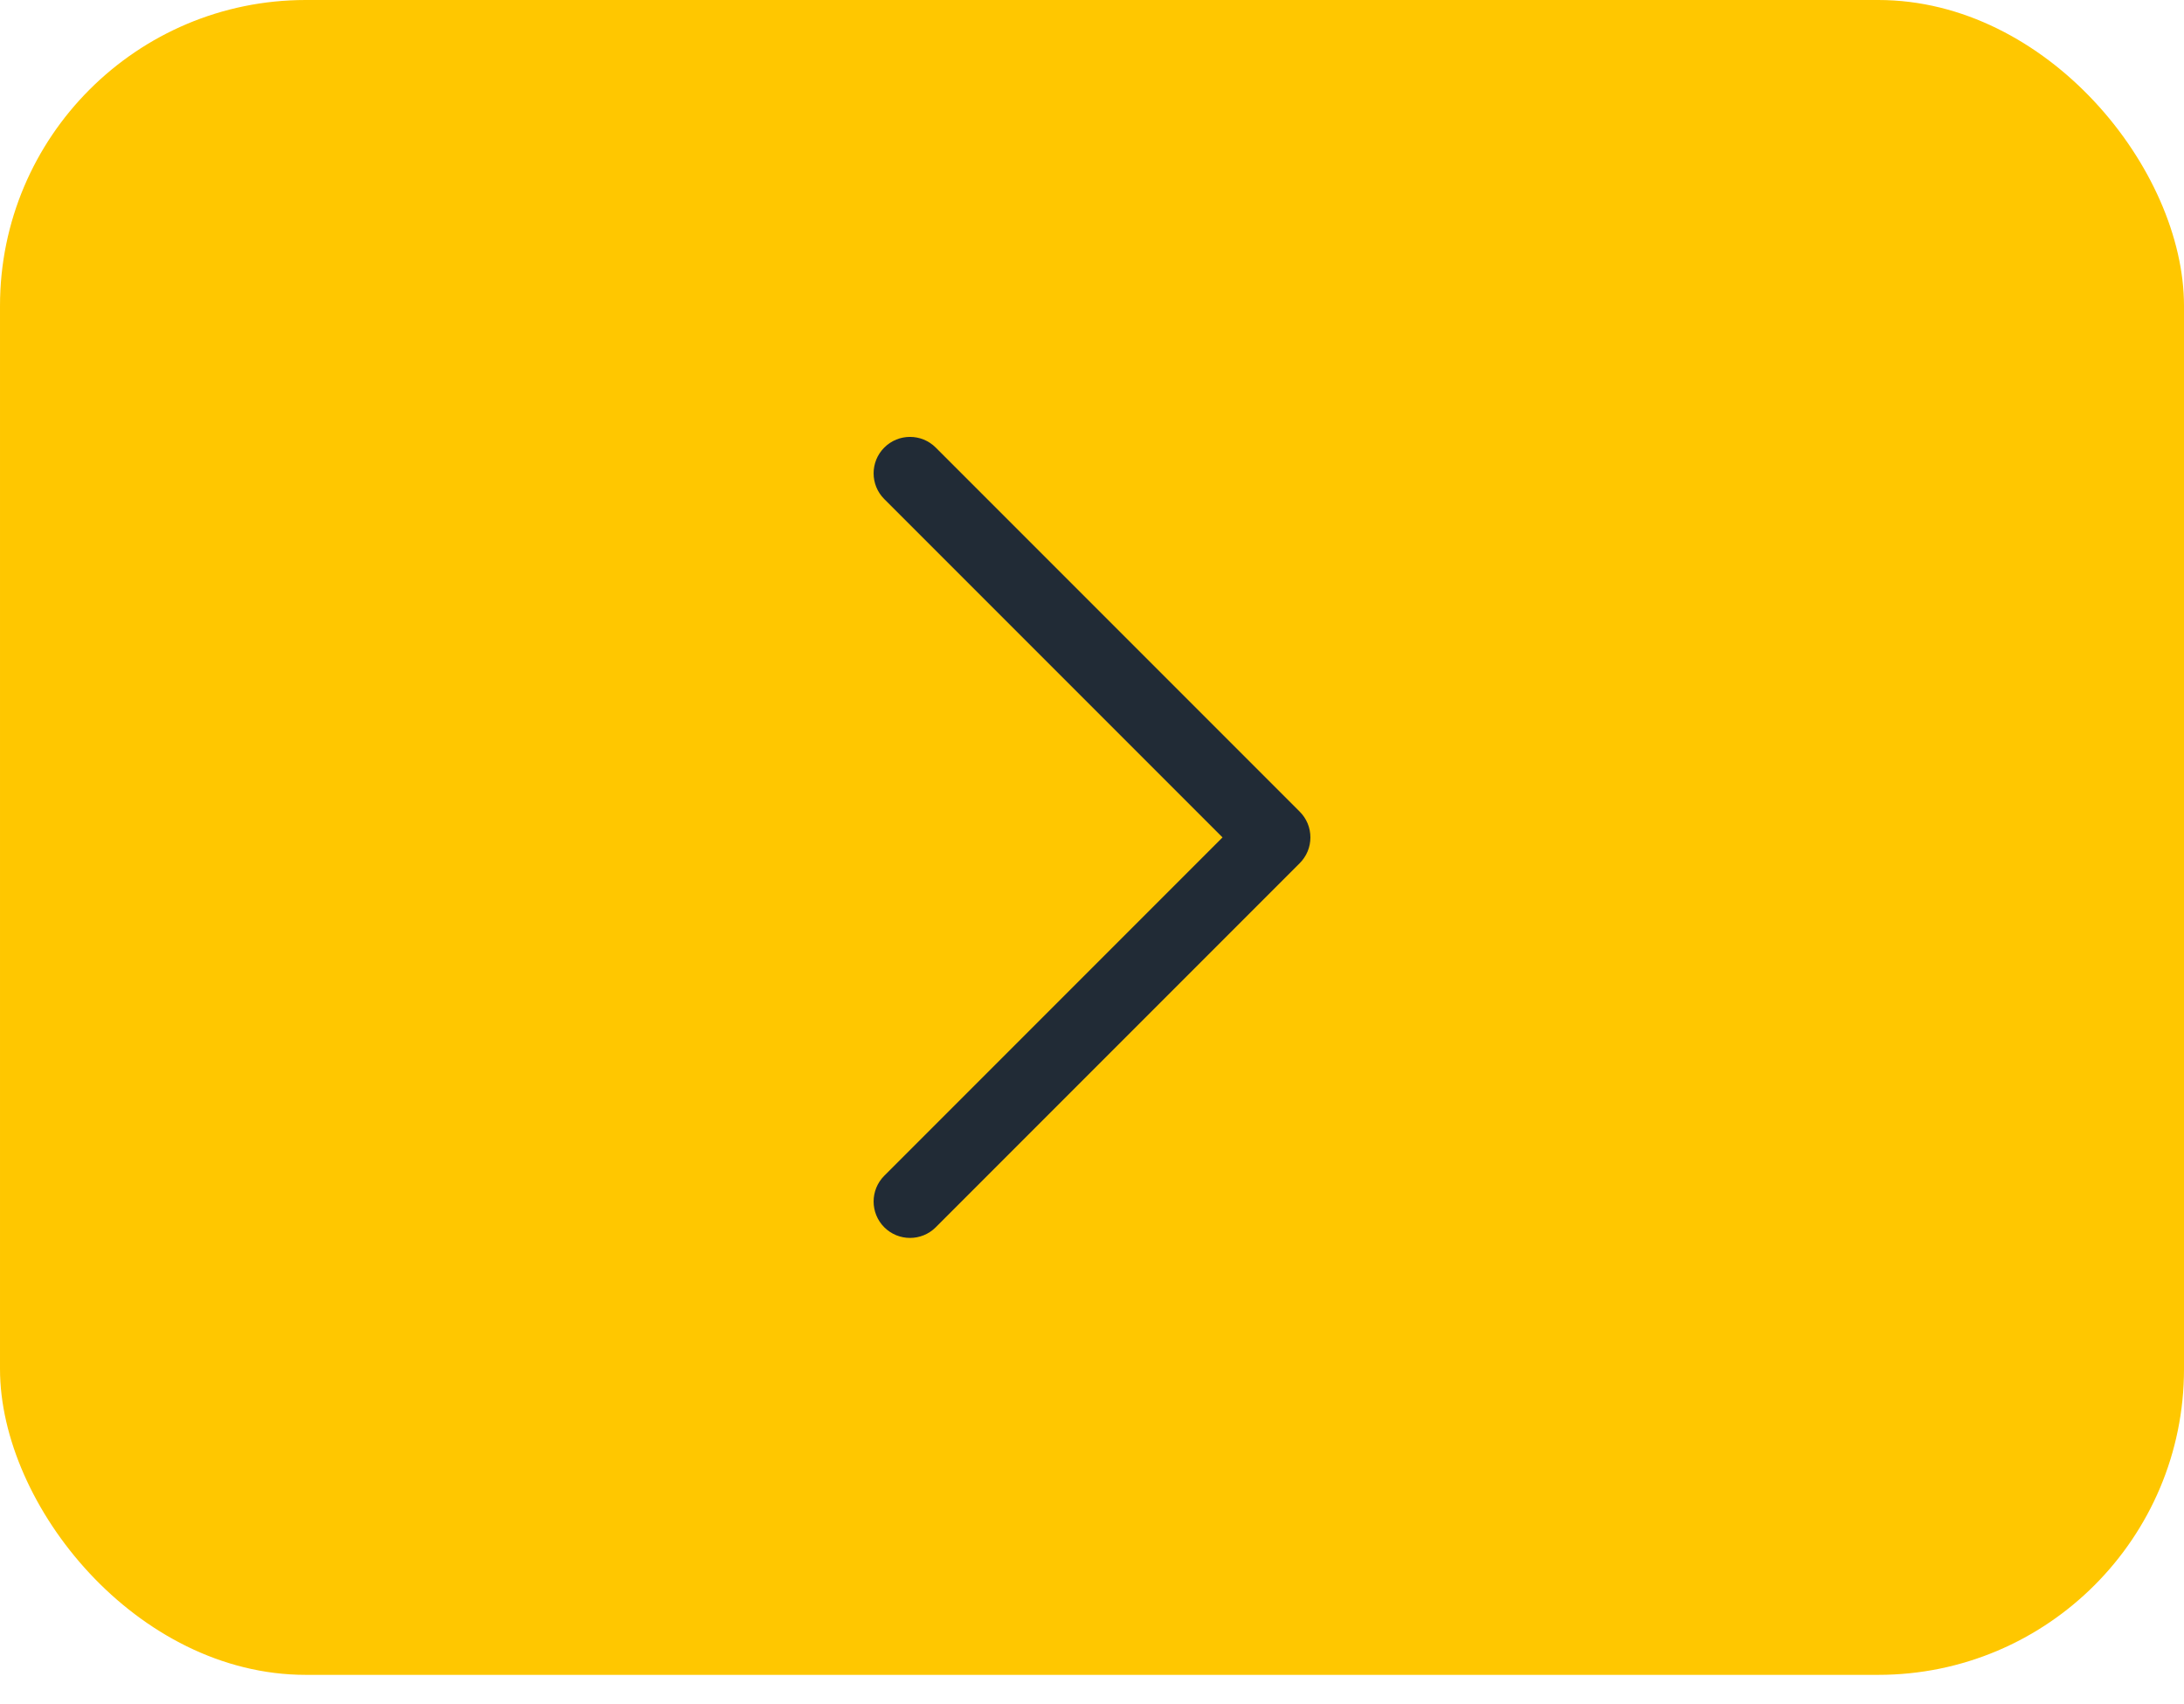
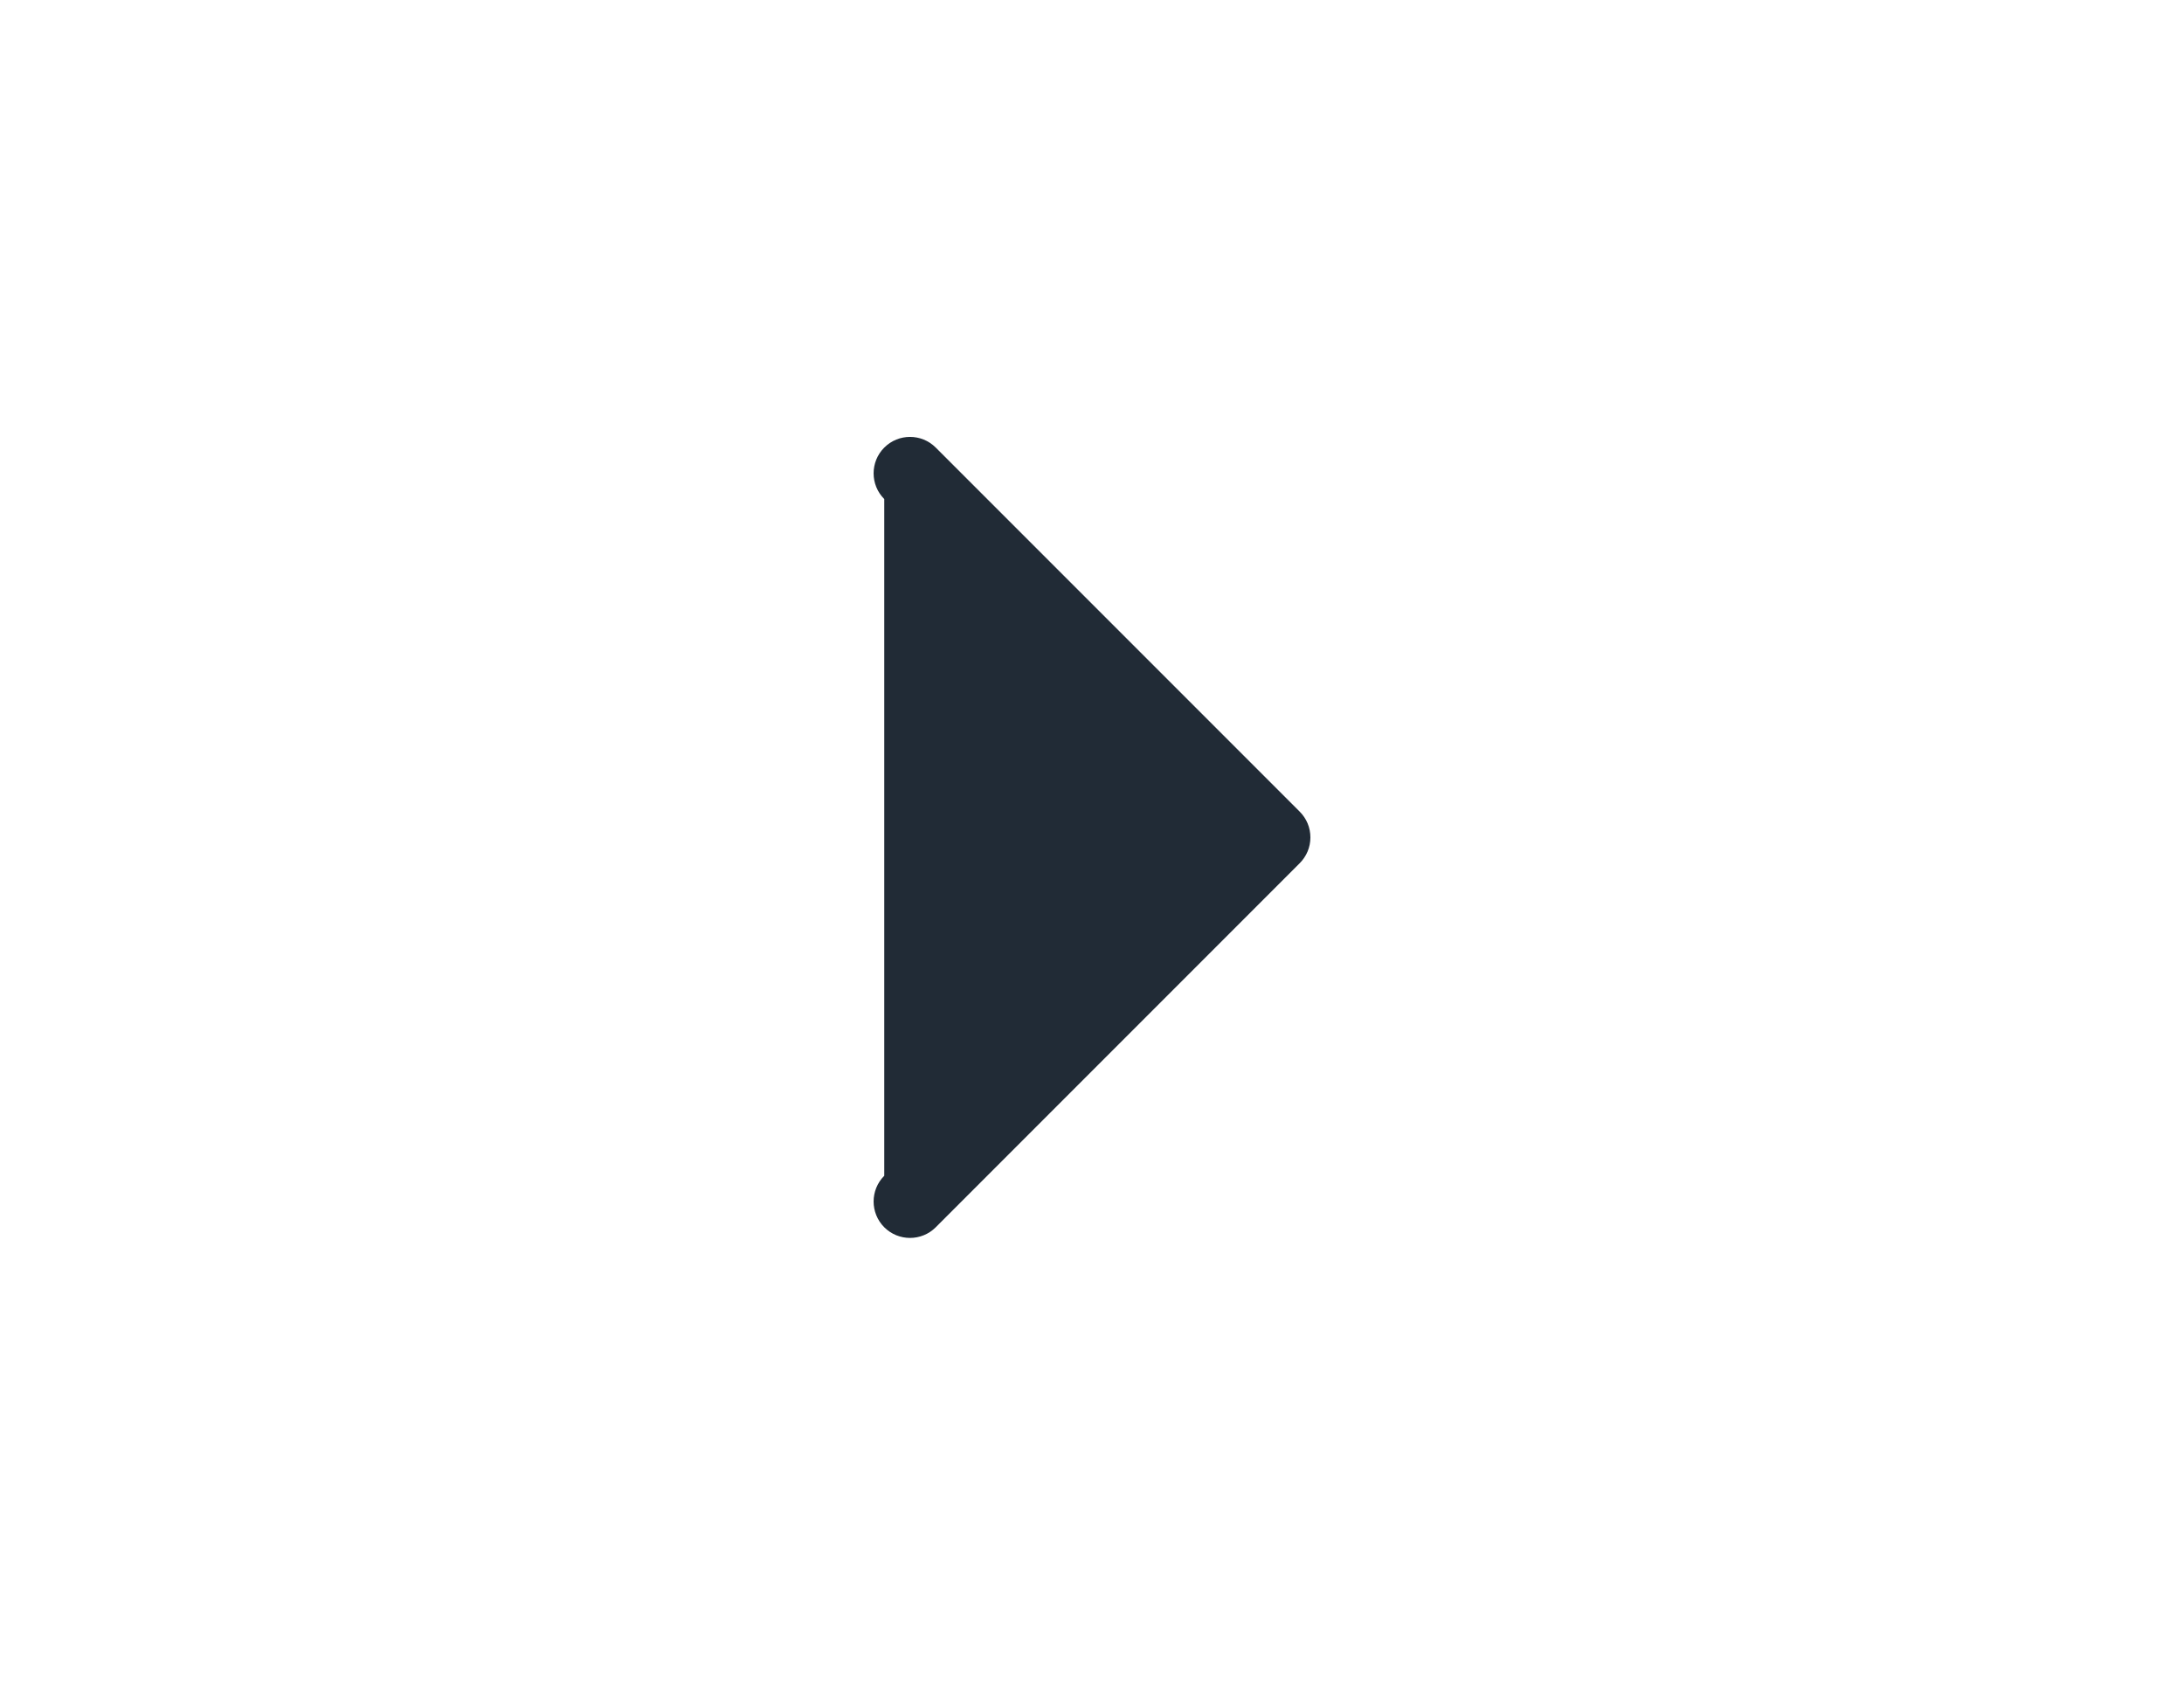
<svg xmlns="http://www.w3.org/2000/svg" width="50" height="39" viewBox="0 0 50 39" fill="none">
-   <rect x="6.10352e-05" width="50" height="38.333" rx="7" fill="#FFC700" />
-   <path d="M30 19.166C30 19.276 29.979 19.384 29.937 19.485C29.895 19.586 29.833 19.678 29.756 19.756L21.423 28.089C21.097 28.414 20.57 28.414 20.244 28.089C19.919 27.763 19.919 27.236 20.244 26.91L27.988 19.166L20.244 11.422C19.919 11.097 19.919 10.569 20.244 10.244C20.57 9.918 21.097 9.918 21.423 10.244L29.756 18.577C29.833 18.654 29.895 18.746 29.937 18.847C29.979 18.948 30 19.057 30 19.166Z" fill="#212B36" />
+   <path d="M30 19.166C30 19.276 29.979 19.384 29.937 19.485C29.895 19.586 29.833 19.678 29.756 19.756L21.423 28.089C21.097 28.414 20.57 28.414 20.244 28.089C19.919 27.763 19.919 27.236 20.244 26.91L20.244 11.422C19.919 11.097 19.919 10.569 20.244 10.244C20.57 9.918 21.097 9.918 21.423 10.244L29.756 18.577C29.833 18.654 29.895 18.746 29.937 18.847C29.979 18.948 30 19.057 30 19.166Z" fill="#212B36" />
</svg>